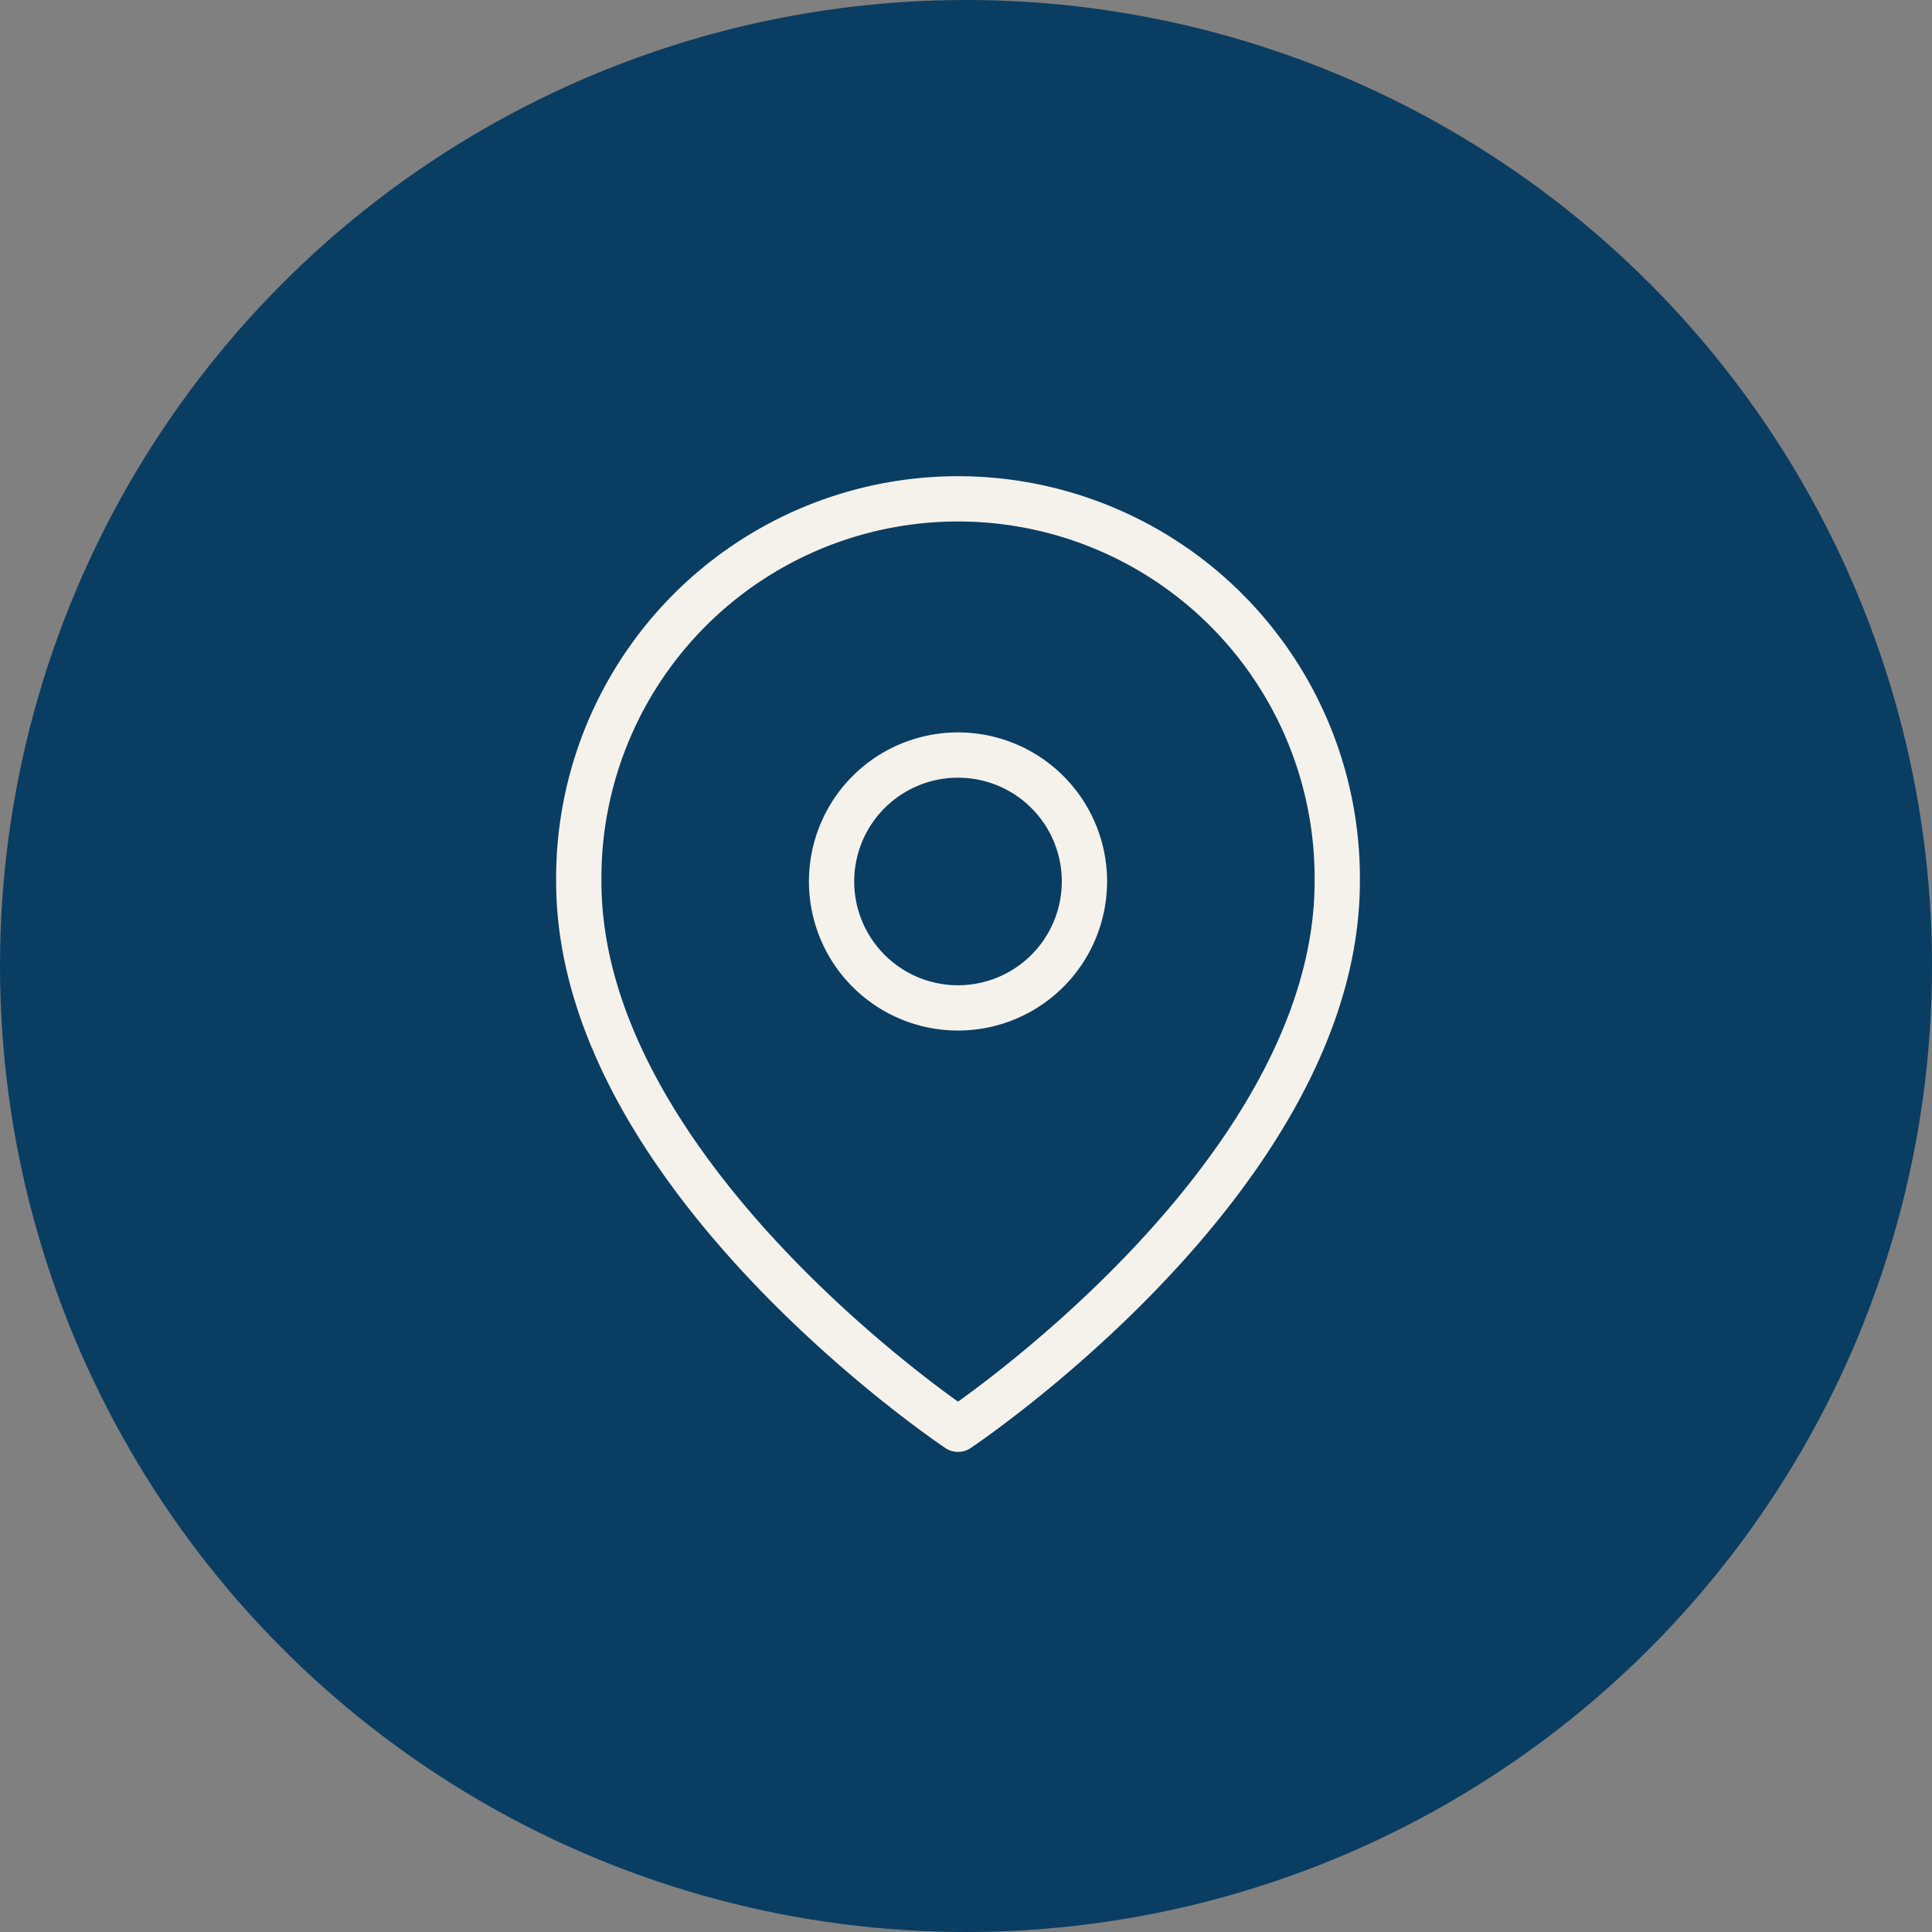
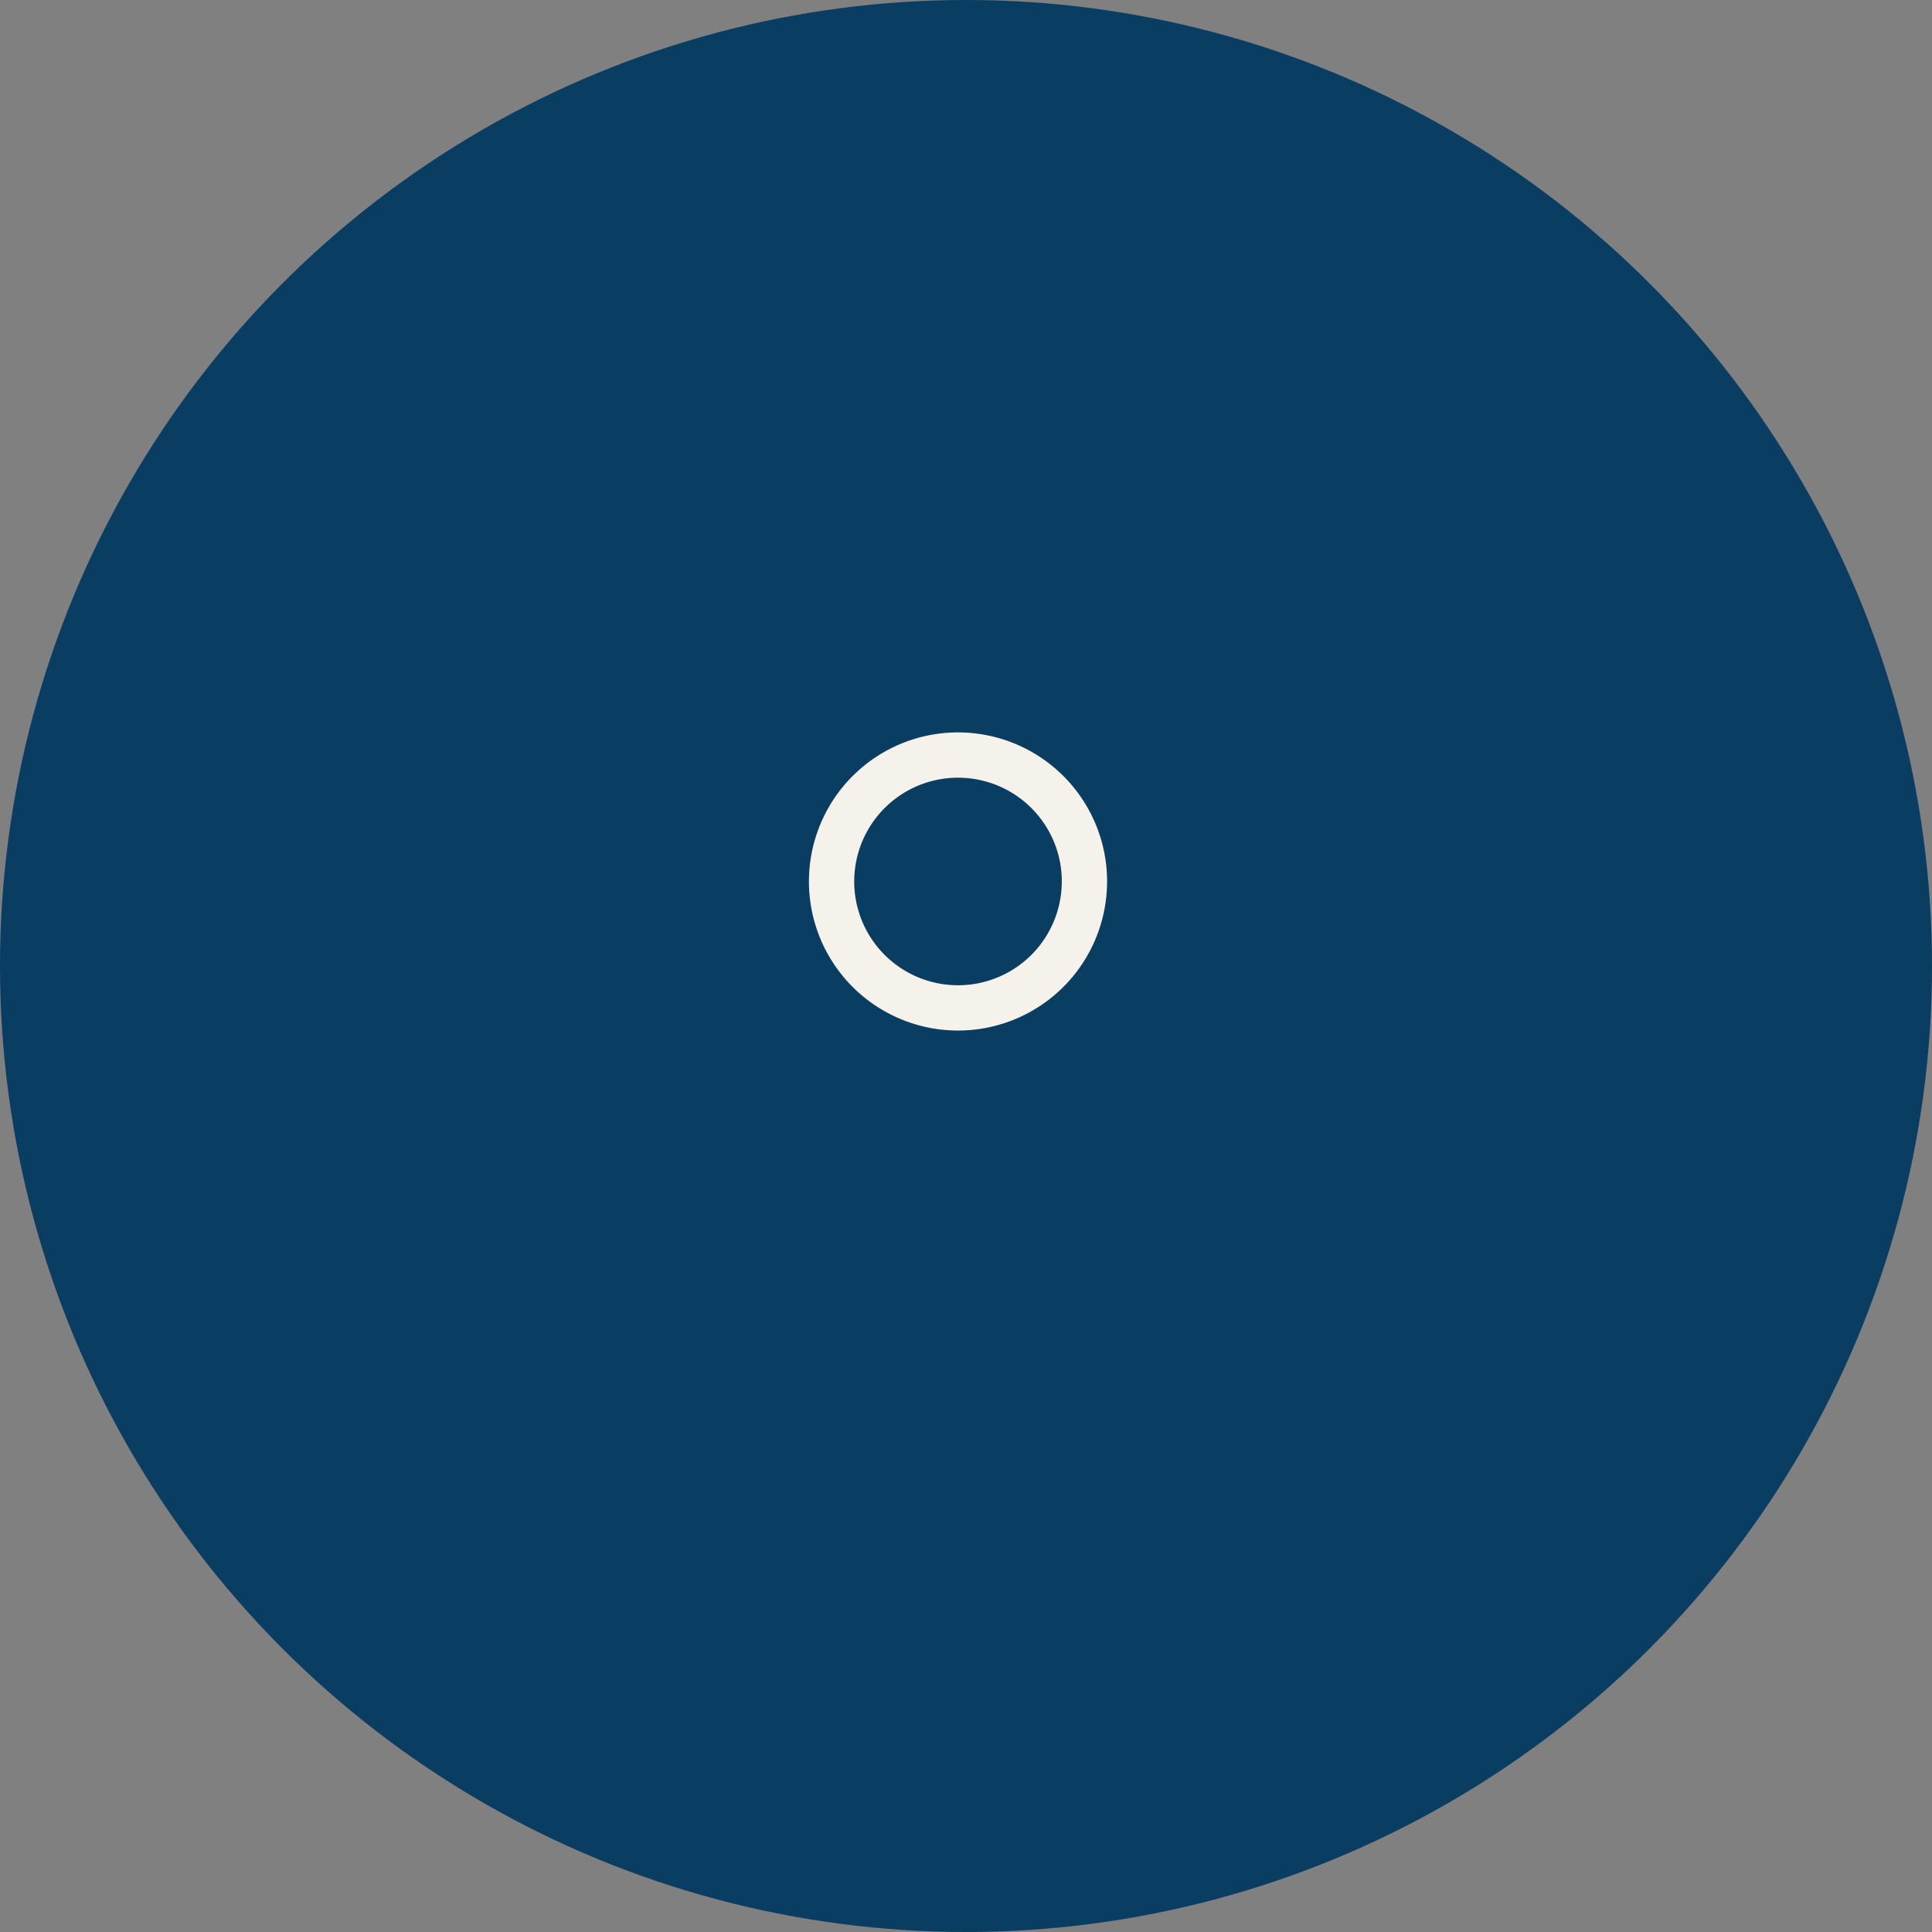
<svg xmlns="http://www.w3.org/2000/svg" width="64" height="64" viewBox="0 0 64 64">
  <rect x="0" y="0" width="64" height="64" fill="#808080" stroke="none" />
  <g id="Group_636" data-name="Group 636" transform="translate(-490 -265.064)">
    <circle id="Ellipse_116" data-name="Ellipse 116" cx="32" cy="32" r="32" transform="translate(490 265.064)" fill="#0a3d62" />
    <g id="Group_633" data-name="Group 633" transform="translate(-440 -2200.643)">
      <g id="Icon_feather-map-pin" data-name="Icon feather-map-pin" transform="translate(949.173 2482.344)">
-         <path id="Path_704" data-name="Path 704" d="M29.625,14.063c0,9.771-12.563,18.146-12.563,18.146S4.5,23.833,4.5,14.063a12.563,12.563,0,1,1,25.125,0Z" transform="translate(-4.5 -1.5)" fill="none" stroke="#f5f2eb" stroke-linecap="round" stroke-linejoin="round" stroke-width="1.5" />
        <path id="Path_705" data-name="Path 705" d="M21.875,14.688A4.188,4.188,0,1,1,17.688,10.5a4.188,4.188,0,0,1,4.188,4.188Z" transform="translate(-5.125 -2.125)" fill="none" stroke="#f5f2eb" stroke-linecap="round" stroke-linejoin="round" stroke-width="1.5" />
      </g>
      <rect id="Rectangle_552" data-name="Rectangle 552" width="35.471" height="35.471" transform="translate(944 2480)" fill="none" />
    </g>
  </g>
</svg>